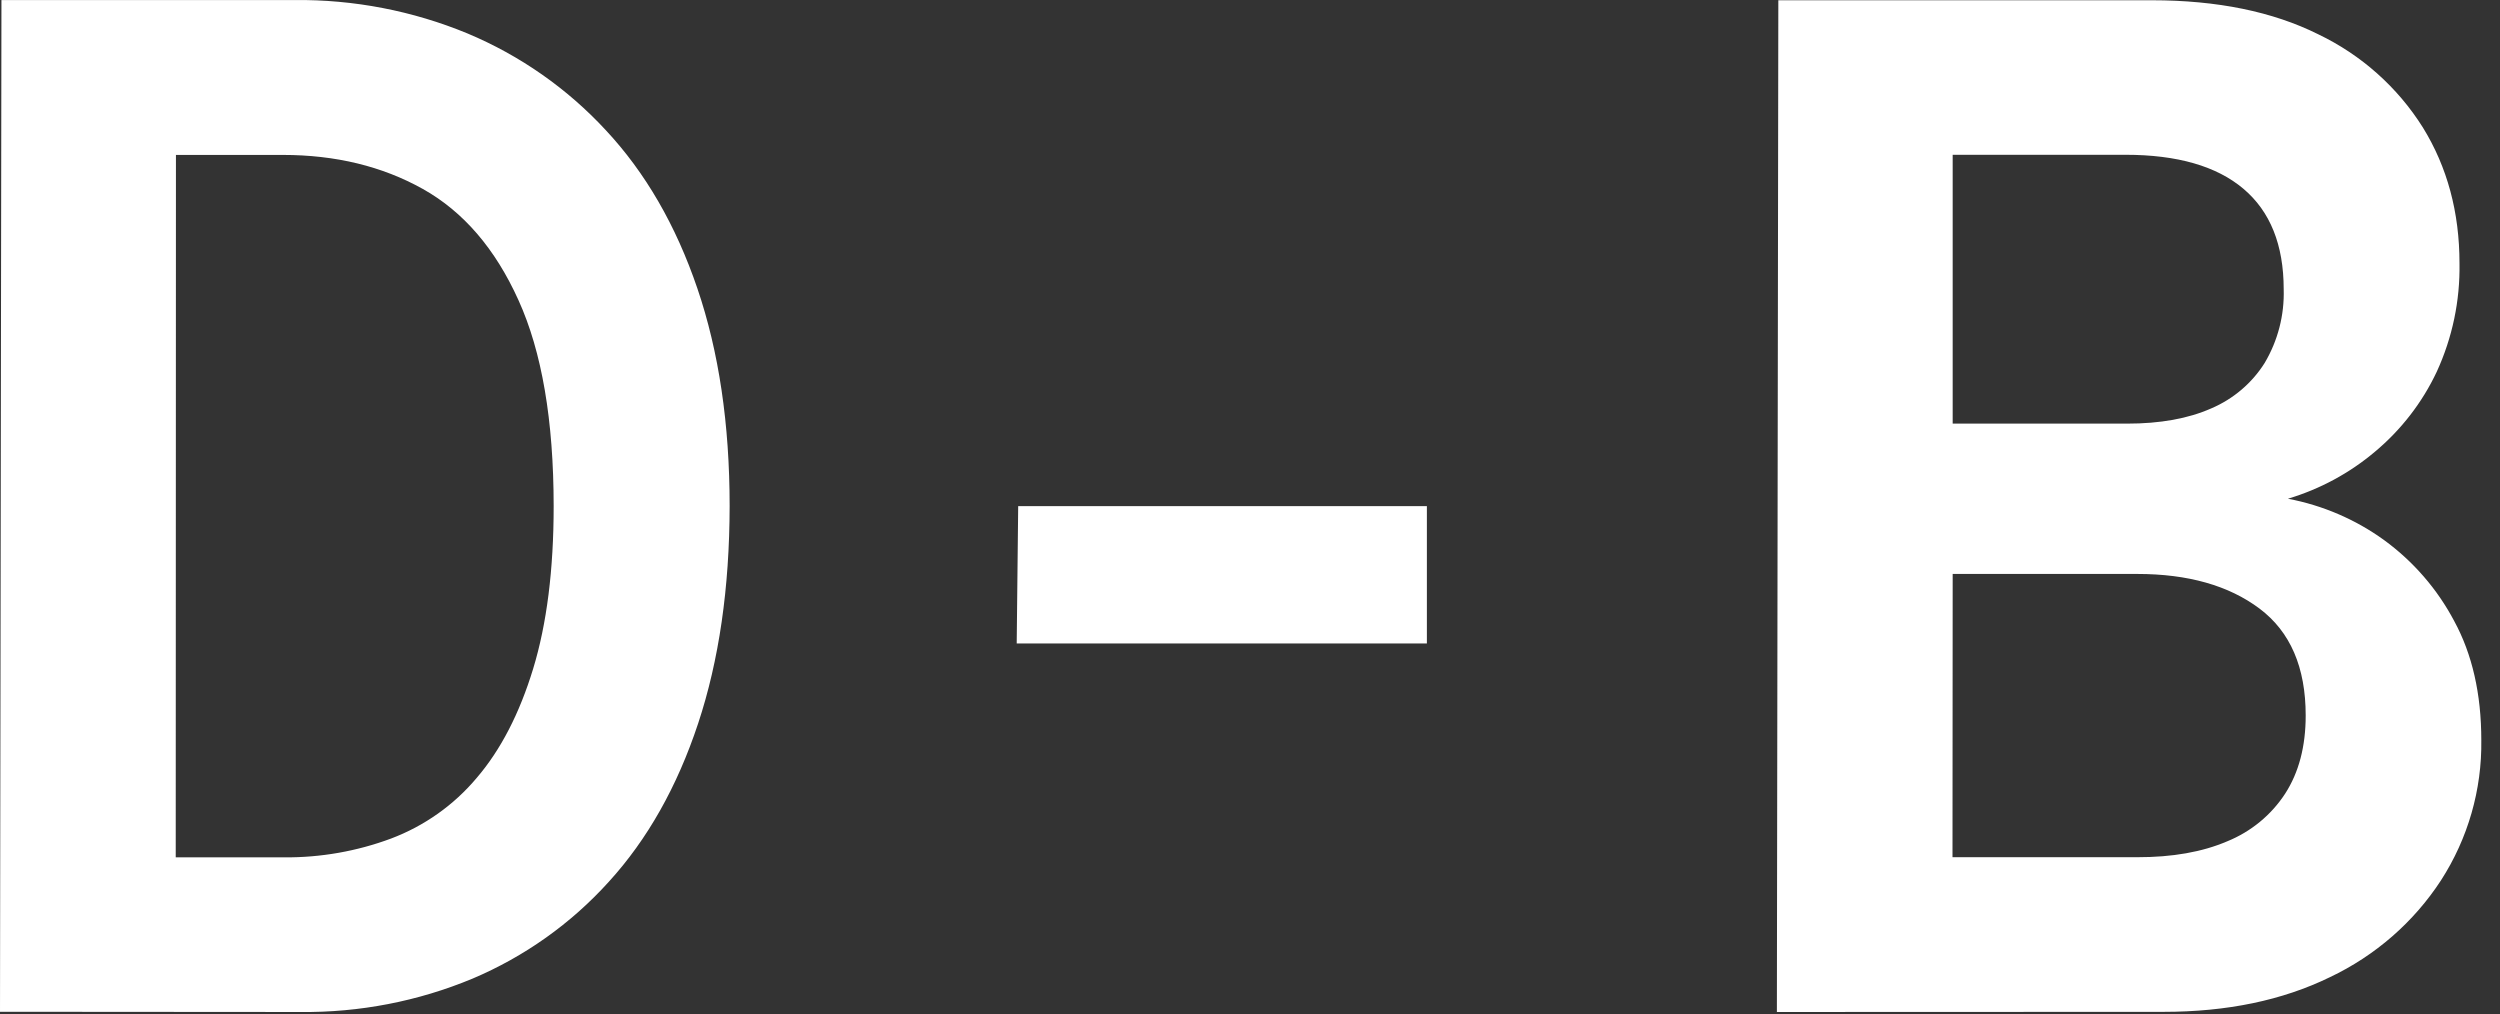
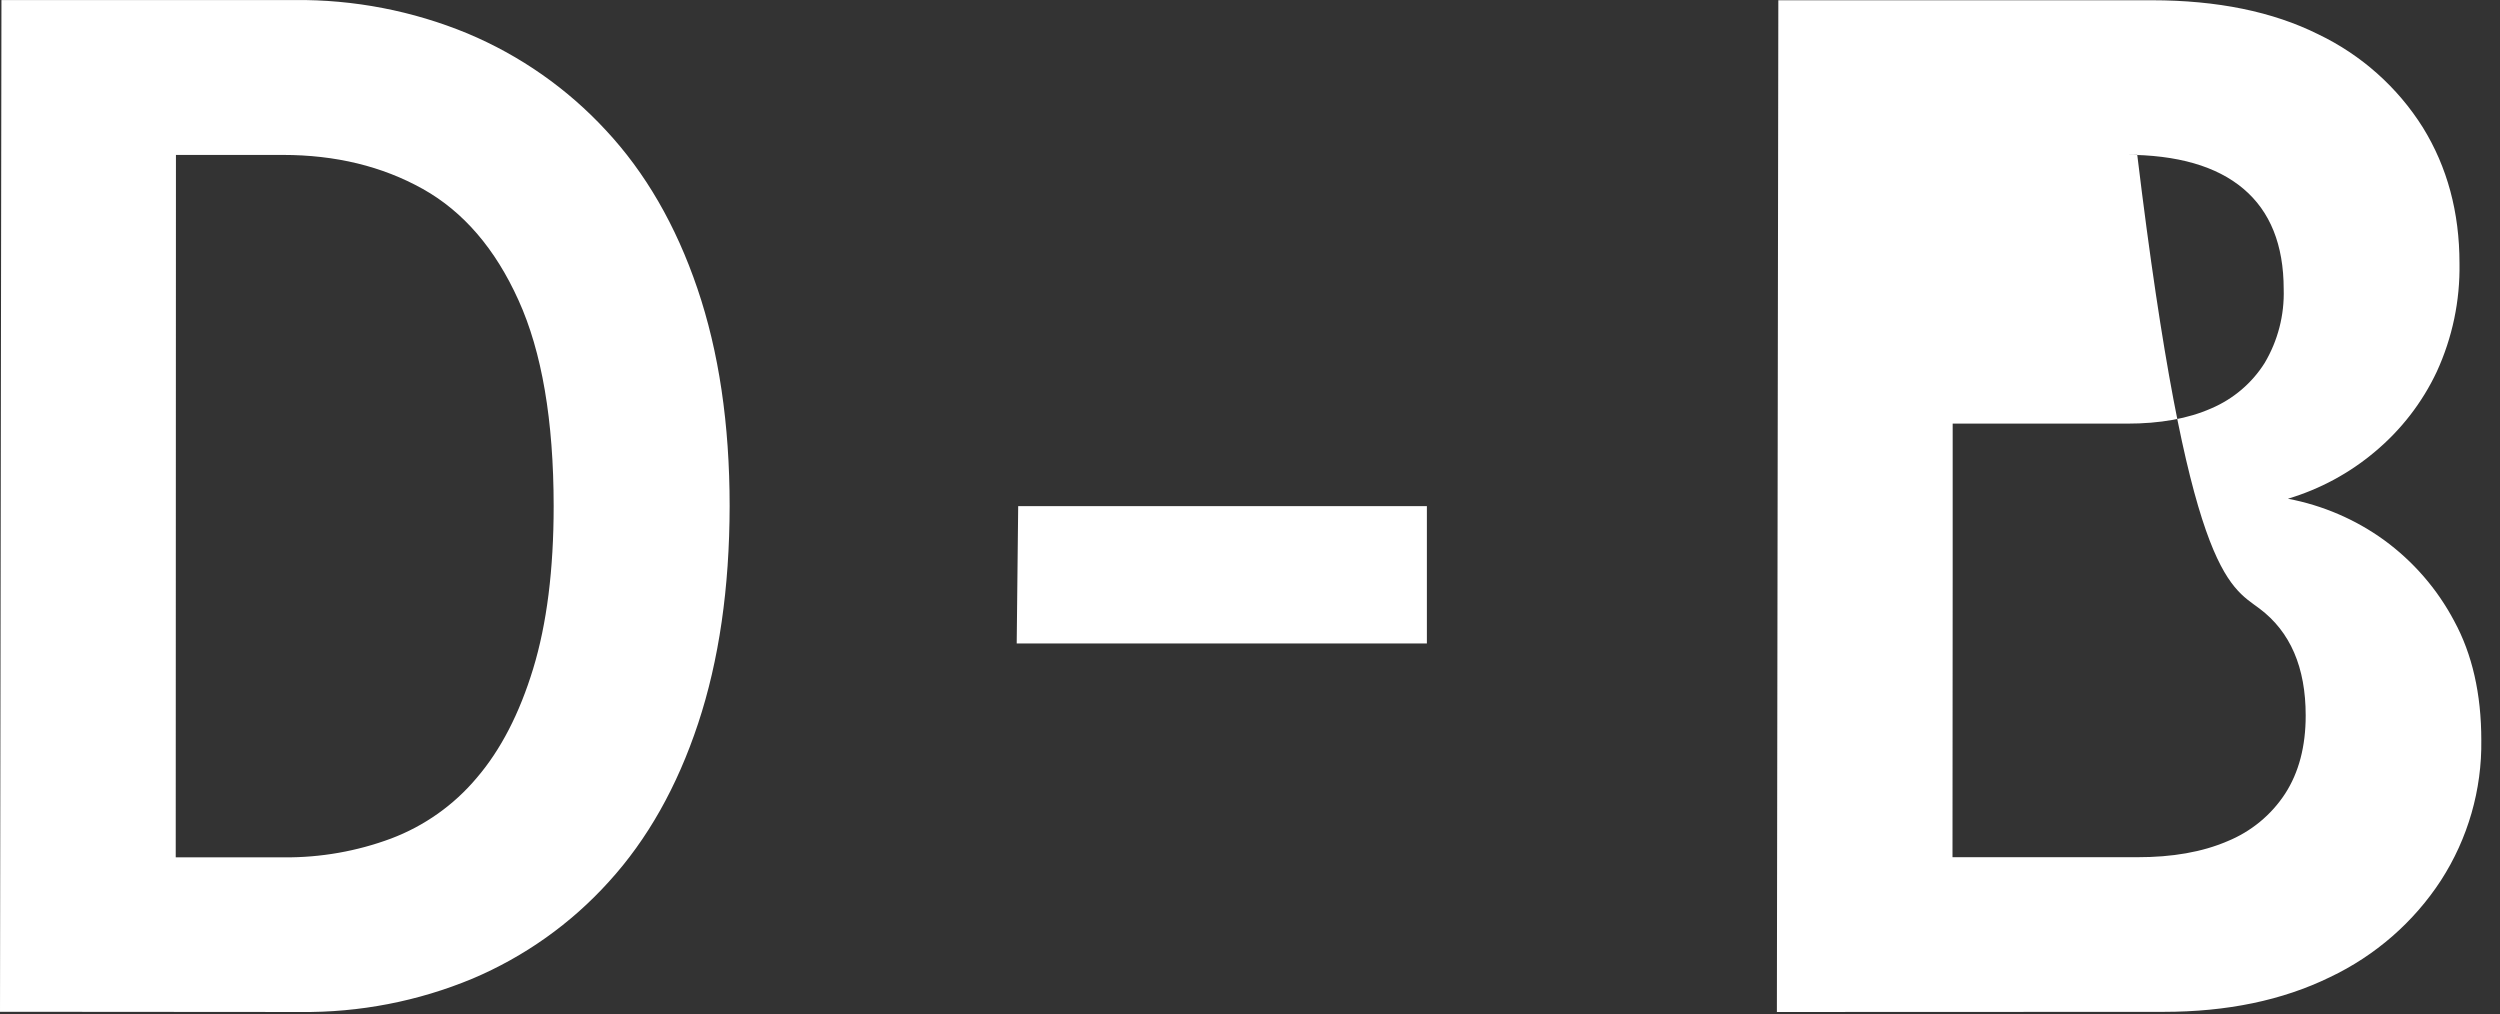
<svg xmlns="http://www.w3.org/2000/svg" width="69" height="28" viewBox="0 0 69 28" fill="none">
  <rect x="0" y="0" width="69" height="28" fill="#333333" stroke="none" />
-   <path id="Vector" d="M53.894 4.272H58.664C60.093 4.272 61.178 4.585 61.918 5.21C62.659 5.836 63.029 6.759 63.03 7.981C63.052 8.695 62.87 9.401 62.505 10.017C62.155 10.574 61.64 11.012 61.03 11.272C60.395 11.553 59.62 11.693 58.704 11.692H53.894V4.272ZM53.894 15.841H58.988C60.388 15.841 61.514 16.16 62.364 16.798C63.213 17.436 63.638 18.42 63.637 19.751C63.637 20.602 63.448 21.32 63.07 21.905C62.686 22.495 62.127 22.954 61.47 23.221C60.784 23.515 59.955 23.661 58.984 23.659H53.889L53.894 15.841ZM59.715 27.927C61.467 27.927 62.997 27.609 64.304 26.971C65.557 26.377 66.619 25.452 67.371 24.298C68.116 23.143 68.503 21.798 68.484 20.428C68.484 19.152 68.234 18.055 67.735 17.139C67.269 16.257 66.605 15.492 65.795 14.902C65.008 14.334 64.103 13.946 63.146 13.765C64.029 13.501 64.846 13.06 65.547 12.469C66.272 11.863 66.855 11.109 67.255 10.259C67.686 9.32 67.9 8.299 67.882 7.268C67.882 5.859 67.545 4.609 66.871 3.518C66.174 2.408 65.172 1.515 63.981 0.945C62.728 0.321 61.198 0.008 59.392 0.007H49.082L49.042 27.931L59.715 27.927ZM39.382 17.76V13.97H28.102L28.061 17.76H39.382ZM4.856 4.276H7.807C9.262 4.276 10.549 4.589 11.668 5.214C12.787 5.84 13.668 6.863 14.31 8.285C14.956 9.708 15.28 11.603 15.281 13.97C15.281 15.725 15.092 17.22 14.715 18.457C14.338 19.694 13.819 20.698 13.158 21.469C12.529 22.219 11.714 22.796 10.793 23.144C9.85 23.495 8.849 23.671 7.842 23.663H4.85L4.856 4.276ZM8.291 27.931C9.922 27.949 11.539 27.636 13.042 27.01C14.478 26.402 15.762 25.49 16.802 24.338C17.869 23.168 18.691 21.711 19.268 19.969C19.845 18.227 20.135 16.226 20.138 13.966C20.138 11.705 19.841 9.704 19.248 7.962C18.655 6.219 17.813 4.764 16.721 3.594C15.657 2.443 14.354 1.531 12.9 0.922C11.39 0.298 9.767 -0.015 8.13 0.001H0.04L0 27.925L8.291 27.931Z" fill="white" />
+   <path id="Vector" d="M53.894 4.272H58.664C60.093 4.272 61.178 4.585 61.918 5.21C62.659 5.836 63.029 6.759 63.03 7.981C63.052 8.695 62.87 9.401 62.505 10.017C62.155 10.574 61.64 11.012 61.03 11.272C60.395 11.553 59.62 11.693 58.704 11.692H53.894V4.272ZH58.988C60.388 15.841 61.514 16.16 62.364 16.798C63.213 17.436 63.638 18.42 63.637 19.751C63.637 20.602 63.448 21.32 63.07 21.905C62.686 22.495 62.127 22.954 61.47 23.221C60.784 23.515 59.955 23.661 58.984 23.659H53.889L53.894 15.841ZM59.715 27.927C61.467 27.927 62.997 27.609 64.304 26.971C65.557 26.377 66.619 25.452 67.371 24.298C68.116 23.143 68.503 21.798 68.484 20.428C68.484 19.152 68.234 18.055 67.735 17.139C67.269 16.257 66.605 15.492 65.795 14.902C65.008 14.334 64.103 13.946 63.146 13.765C64.029 13.501 64.846 13.06 65.547 12.469C66.272 11.863 66.855 11.109 67.255 10.259C67.686 9.32 67.9 8.299 67.882 7.268C67.882 5.859 67.545 4.609 66.871 3.518C66.174 2.408 65.172 1.515 63.981 0.945C62.728 0.321 61.198 0.008 59.392 0.007H49.082L49.042 27.931L59.715 27.927ZM39.382 17.76V13.97H28.102L28.061 17.76H39.382ZM4.856 4.276H7.807C9.262 4.276 10.549 4.589 11.668 5.214C12.787 5.84 13.668 6.863 14.31 8.285C14.956 9.708 15.28 11.603 15.281 13.97C15.281 15.725 15.092 17.22 14.715 18.457C14.338 19.694 13.819 20.698 13.158 21.469C12.529 22.219 11.714 22.796 10.793 23.144C9.85 23.495 8.849 23.671 7.842 23.663H4.85L4.856 4.276ZM8.291 27.931C9.922 27.949 11.539 27.636 13.042 27.01C14.478 26.402 15.762 25.49 16.802 24.338C17.869 23.168 18.691 21.711 19.268 19.969C19.845 18.227 20.135 16.226 20.138 13.966C20.138 11.705 19.841 9.704 19.248 7.962C18.655 6.219 17.813 4.764 16.721 3.594C15.657 2.443 14.354 1.531 12.9 0.922C11.39 0.298 9.767 -0.015 8.13 0.001H0.04L0 27.925L8.291 27.931Z" fill="white" />
</svg>